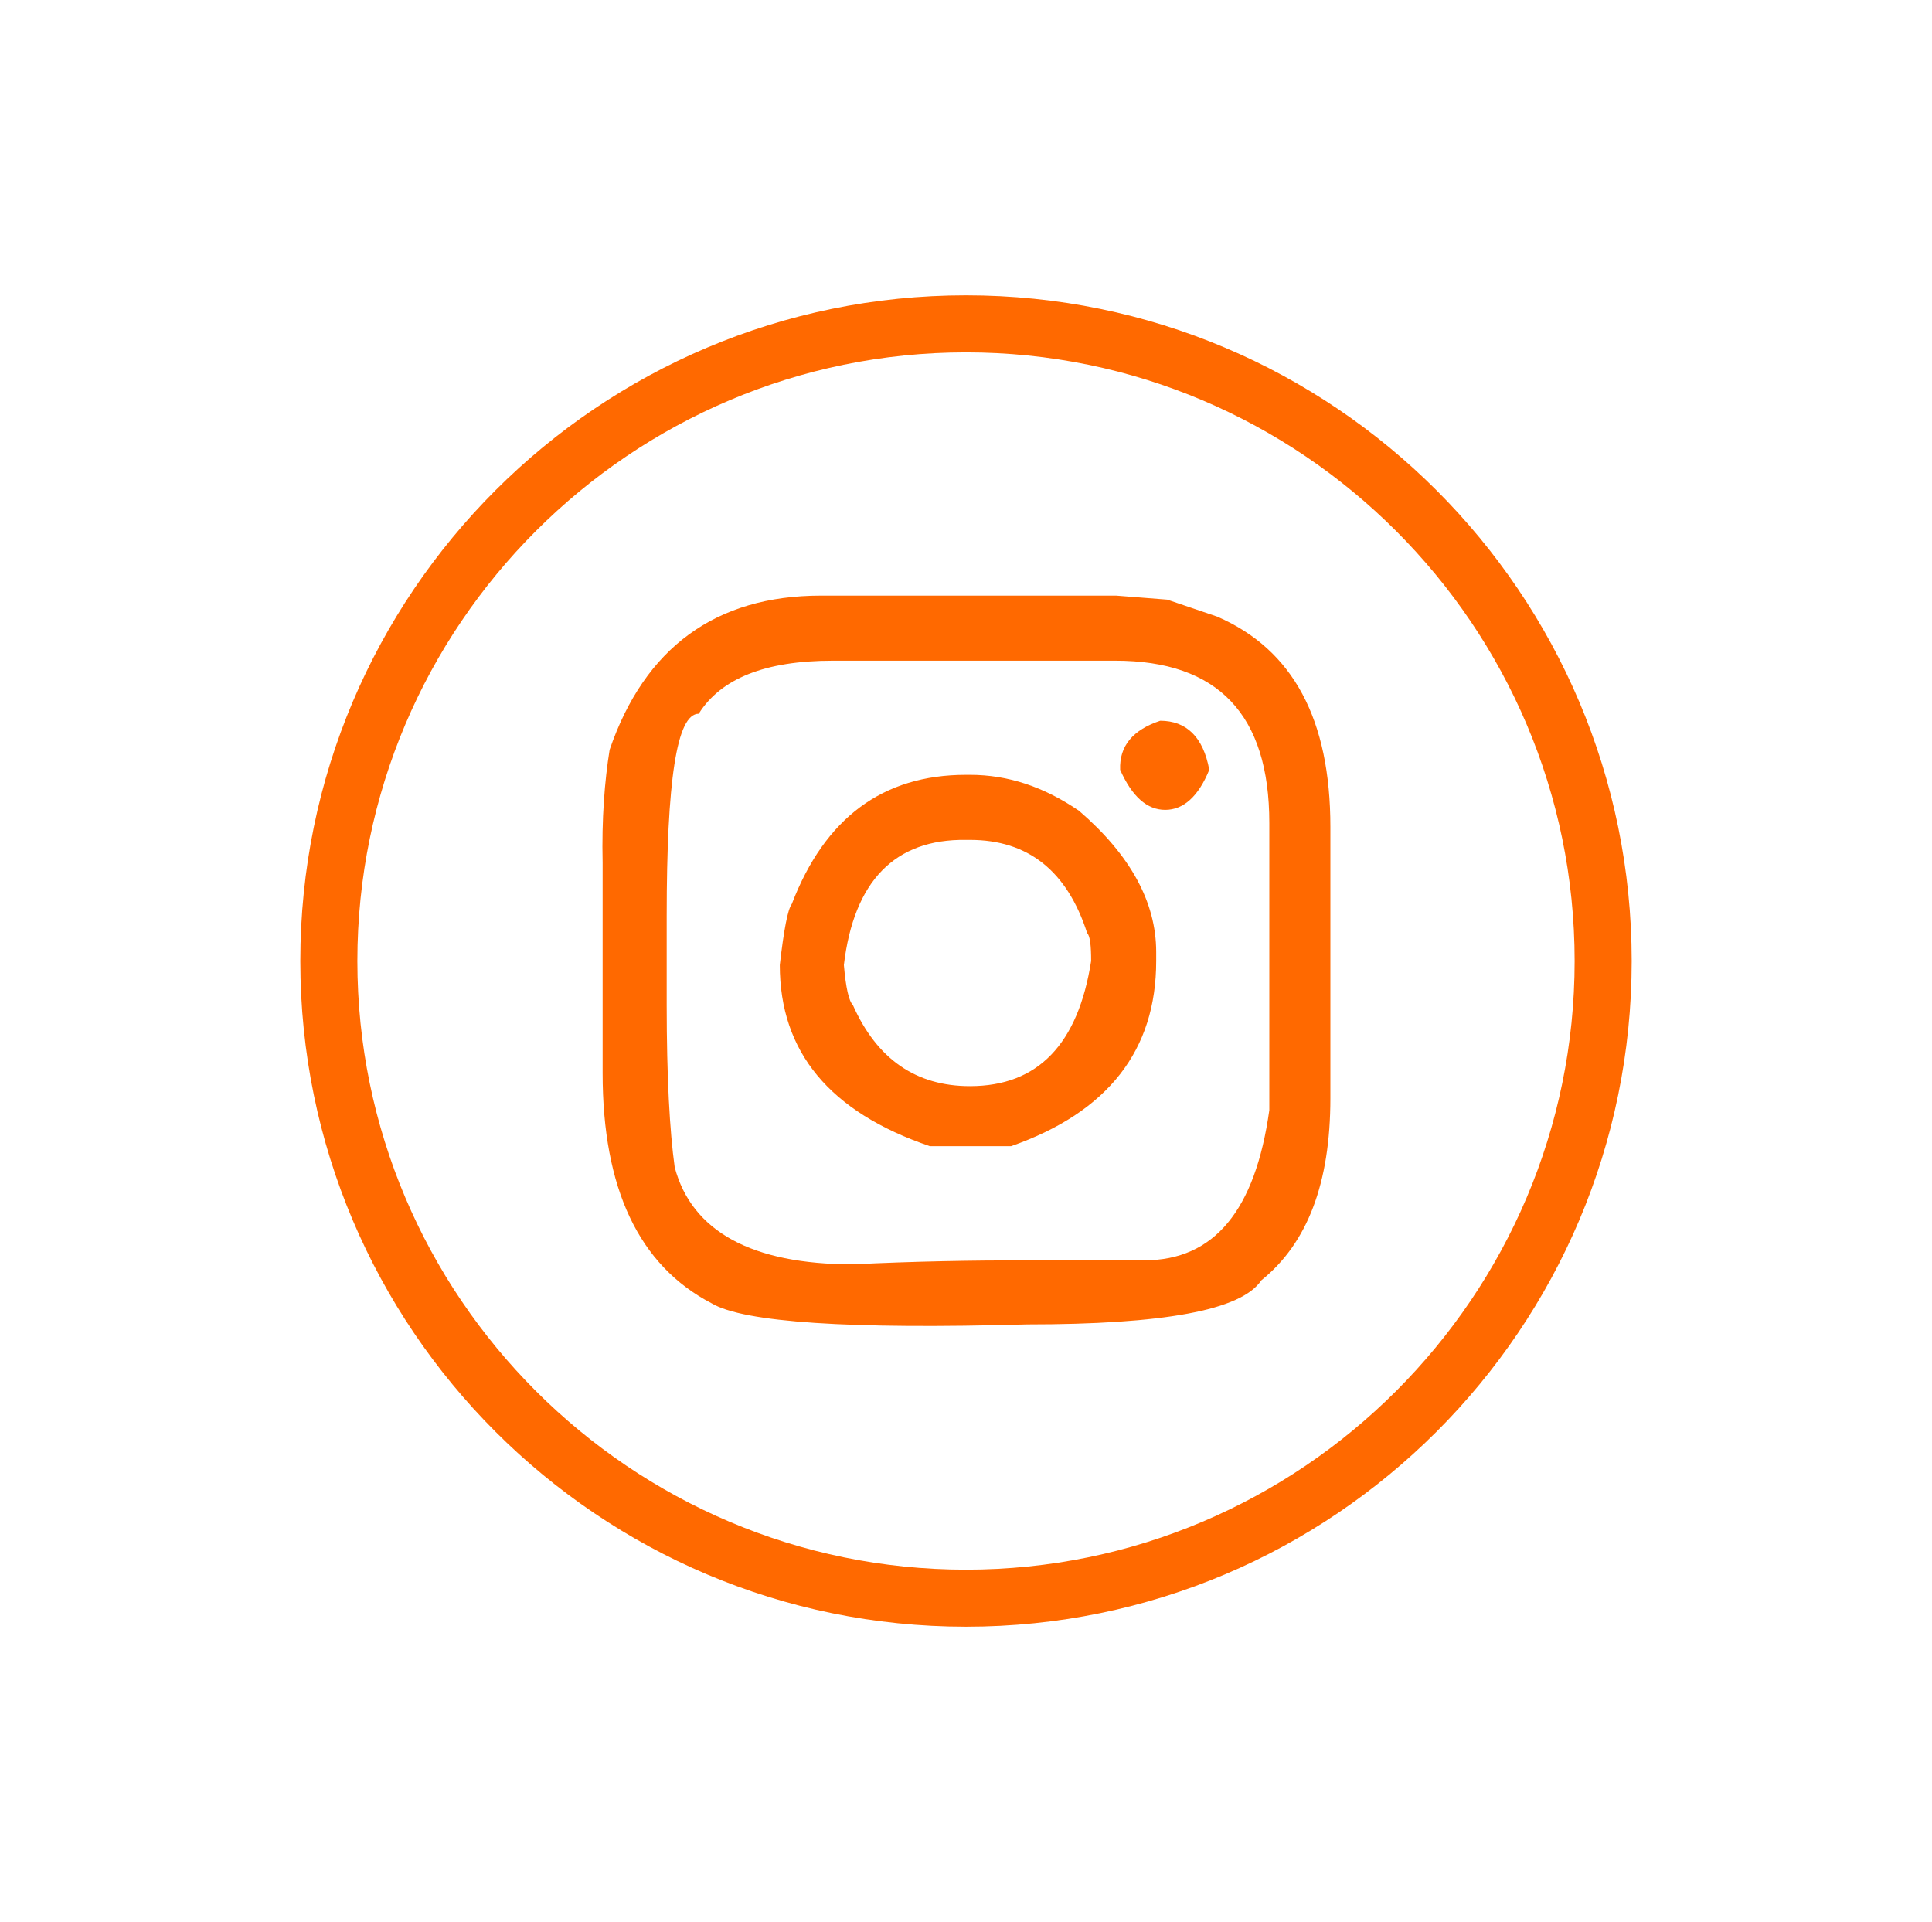
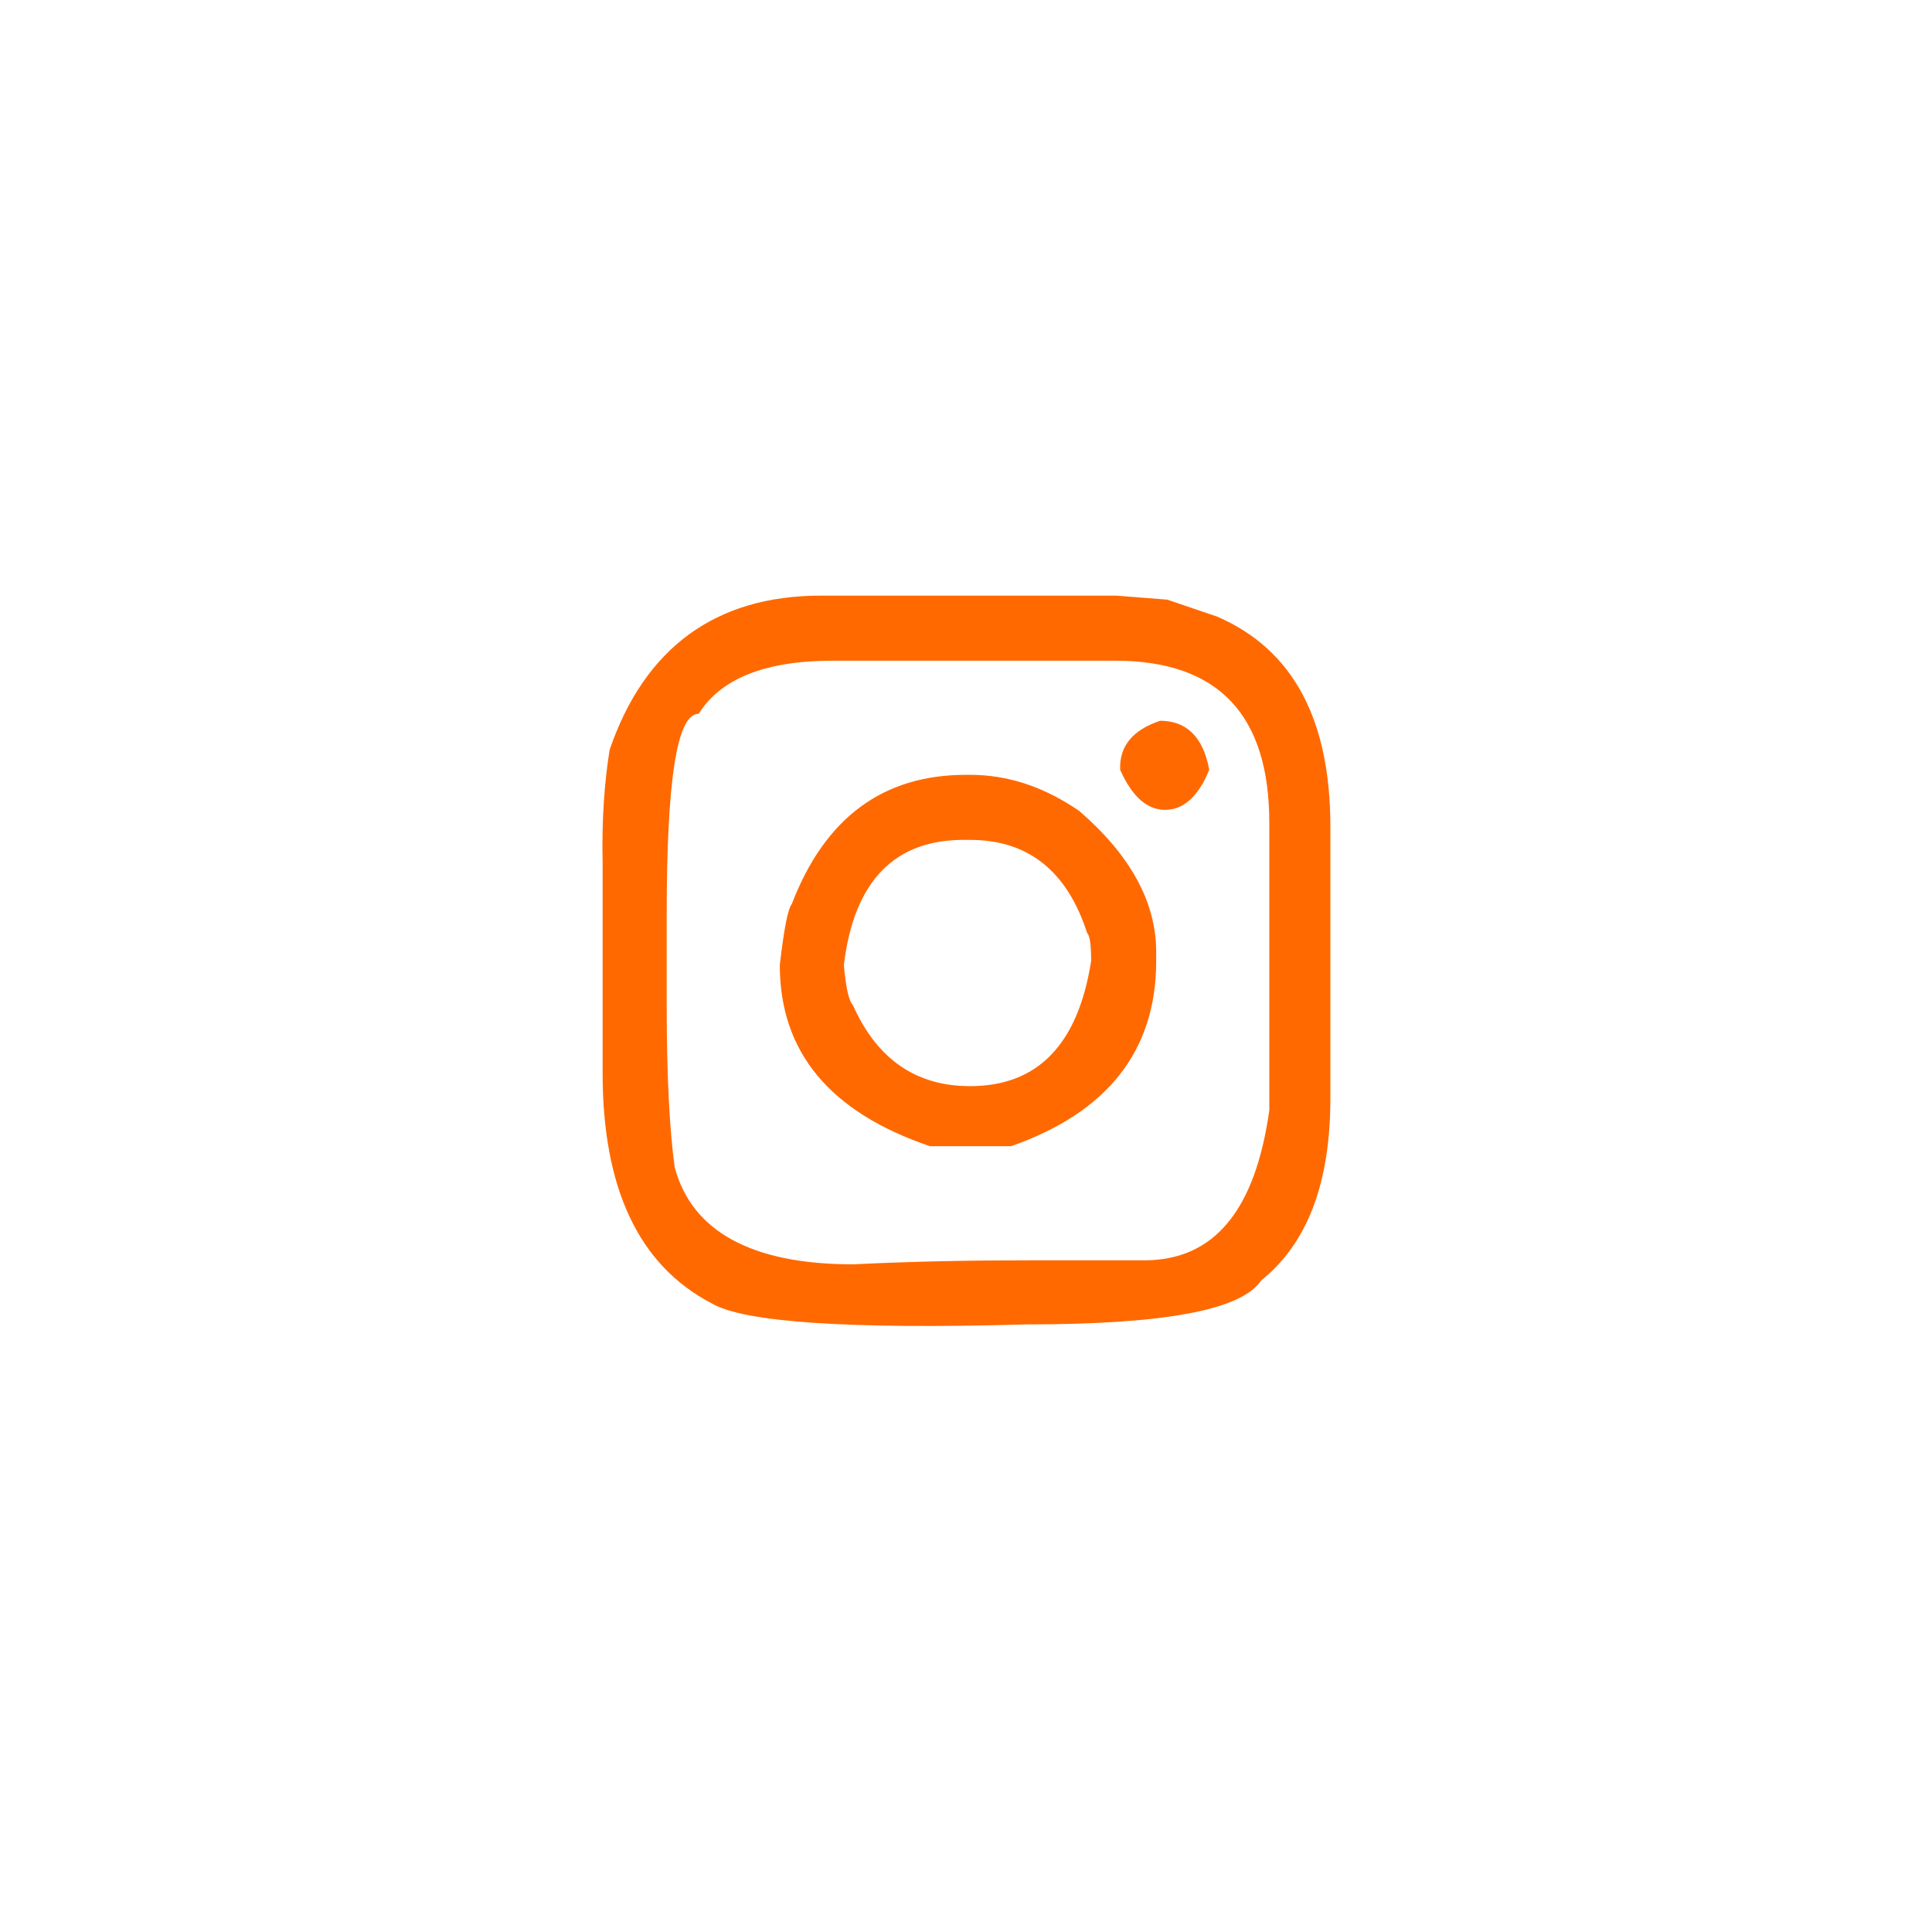
<svg xmlns="http://www.w3.org/2000/svg" version="1.1" id="Capa_1" x="0px" y="0px" viewBox="0 0 193 192" style="enable-background:new 0 0 193 192;" xml:space="preserve">
  <style type="text/css">
	.st0{fill:#FF6900;}
</style>
  <g>
-     <path class="st0" d="M96.5,162.5C59.8,162.5,30,132.7,30,96s29.8-66.5,66.5-66.5S163,59.3,163,96S133.2,162.5,96.5,162.5    M96.5,35.2C63,35.2,35.7,62.5,35.7,96s27.3,60.8,60.8,60.8c33.5,0,60.8-27.3,60.8-60.8S130,35.2,96.5,35.2" />
    <path class="st0" d="M60.9,74.9C64.4,64.7,71.5,59.5,82,59.5h29.5l5.1,0.4l5,1.7c7.6,3.3,11.3,10.3,11.3,21v27.1   c0,8.5-2.3,14.5-6.9,18.2c-2,3-9.8,4.4-23.4,4.4c-17.7,0.5-28.3-0.2-31.5-2.1c-7.3-3.8-10.9-11.5-10.9-23V86.2   C60.1,81.8,60.4,78,60.9,74.9 M69.8,71.3c-2.2,0-3.2,6.7-3.2,20.2v8.9c0,7.2,0.3,12.6,0.8,16.2c1.7,6.4,7.7,9.7,17.8,9.7   c6.1-0.3,11.9-0.4,17.4-0.4h11.7c7,0,11.1-5,12.5-15V82.2c0-10.8-5.1-16.2-15.4-16.2H83.2C76.4,66,72,67.8,69.8,71.3 M79.1,90.3   c3.3-8.6,9.1-12.9,17.4-12.9h0.4c3.8,0,7.4,1.2,10.9,3.6c5.1,4.4,7.7,9.1,7.7,14.1V96c0,8.9-4.8,15.1-14.5,18.5h-8.1   c-10-3.4-15-9.4-15-18.1C78.3,92.9,78.7,90.8,79.1,90.3 M84.3,96.4c0.2,2.3,0.5,3.6,0.9,4c2.4,5.4,6.3,8.1,11.7,8.1   c6.8,0,10.8-4.2,12.1-12.5c0-1.5-0.1-2.5-0.4-2.8c-2-6.2-5.9-9.3-11.7-9.3h-0.4C89.4,83.8,85.3,88,84.3,96.4 M115.9,72   c2.6,0,4.3,1.6,4.9,4.9c-1.1,2.7-2.6,4-4.4,4c-1.8,0-3.3-1.3-4.5-4C111.8,74.5,113.2,72.9,115.9,72" />
  </g>
</svg>